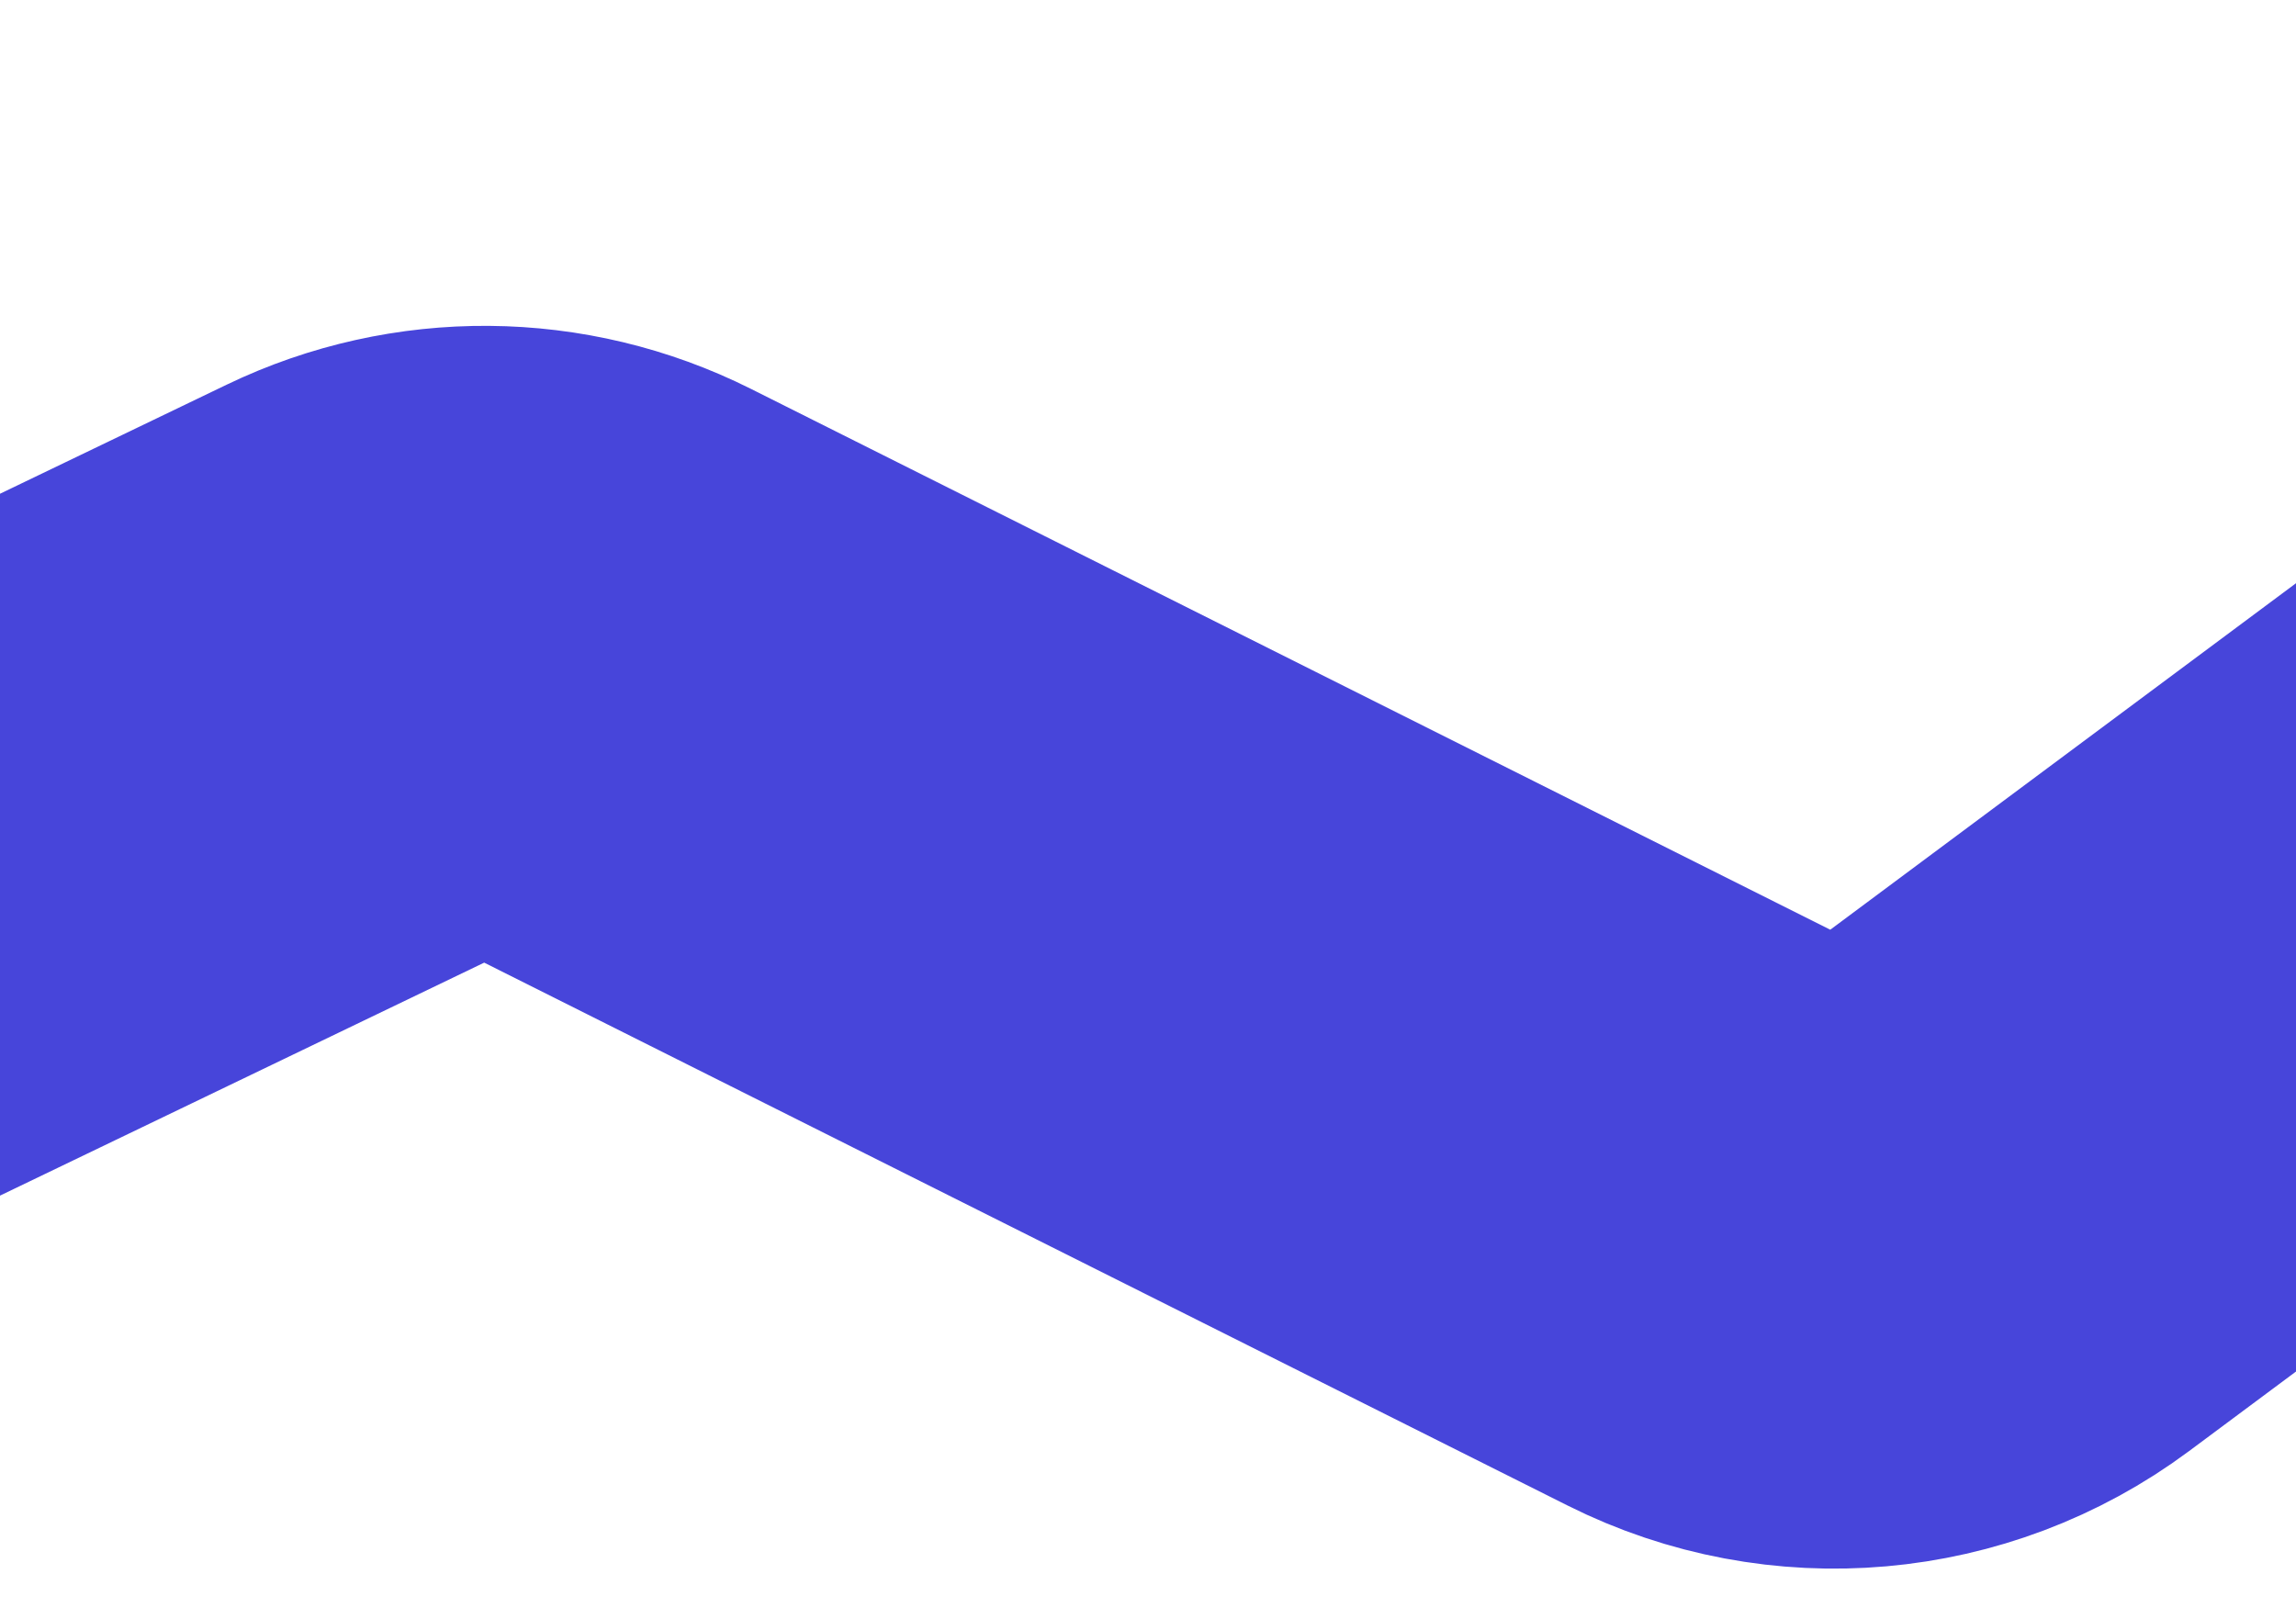
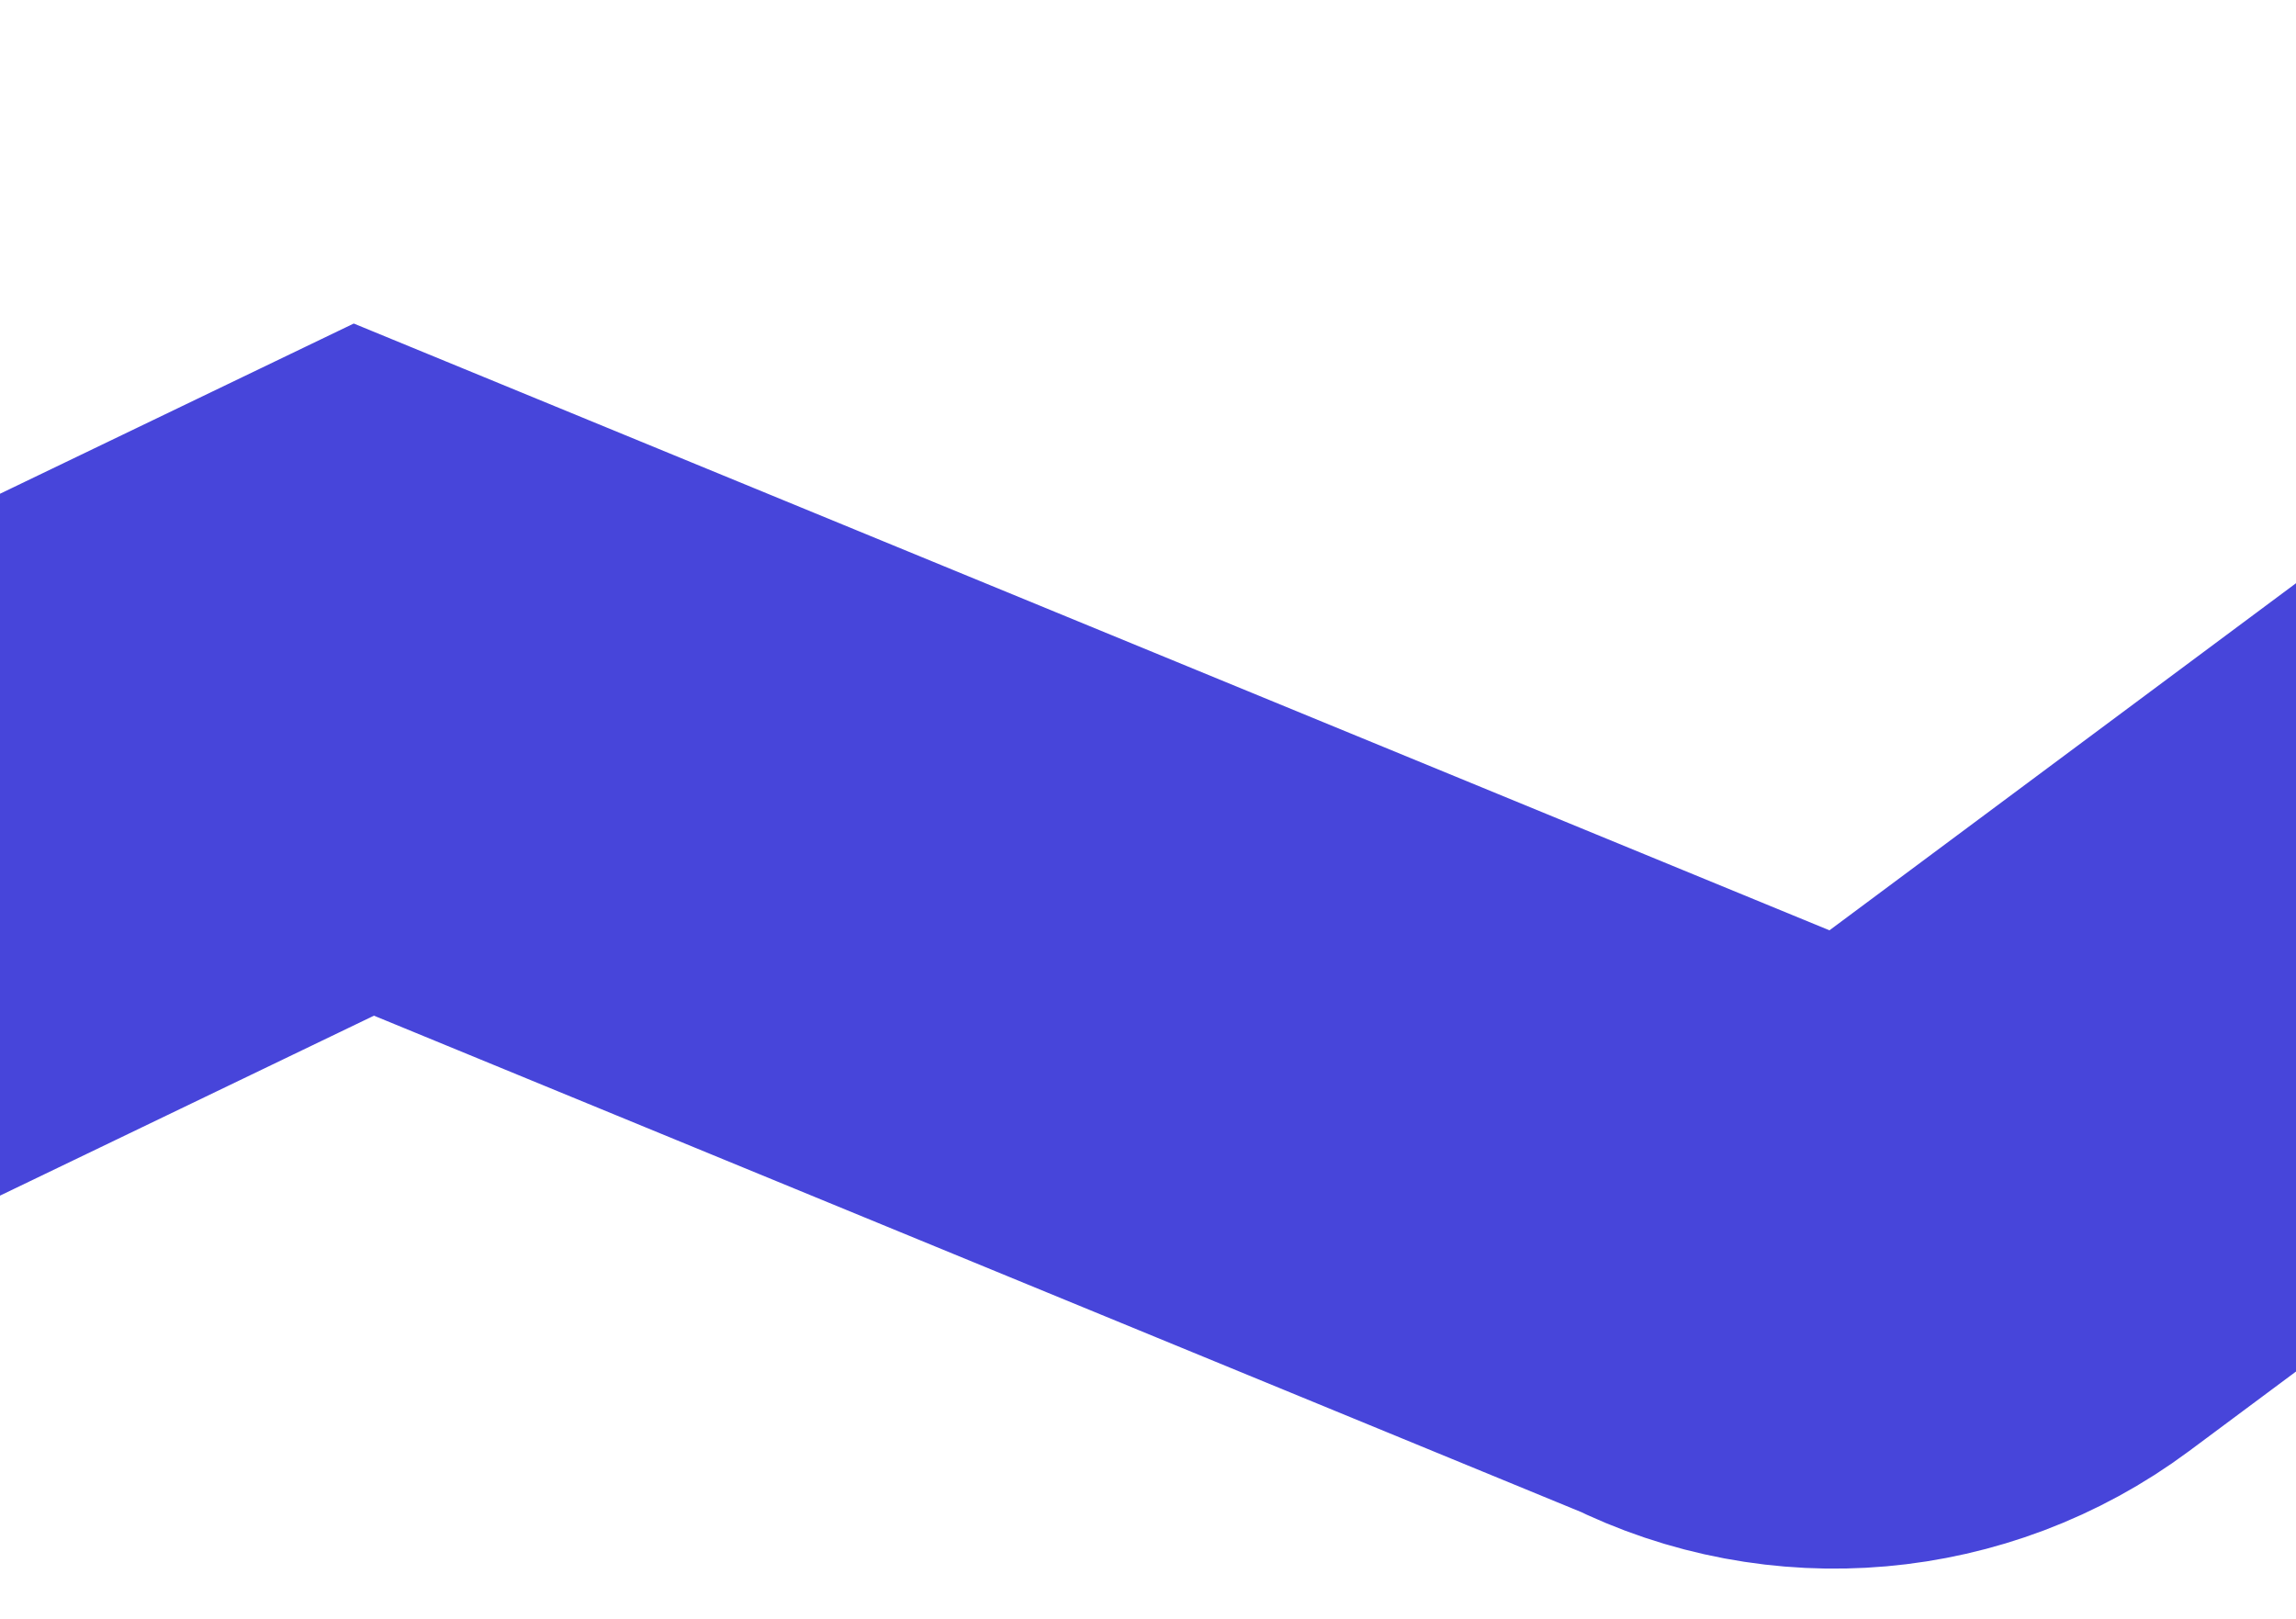
<svg xmlns="http://www.w3.org/2000/svg" width="363" height="256" viewBox="0 0 363 256" fill="none">
-   <path d="M-149.502 205.503L57.527 105.874C69.808 99.964 84.135 100.079 96.32 106.186L270.268 193.359C285.126 200.805 302.912 199.244 316.246 189.324L503.5 50.003" stroke="#4745DA" stroke-width="100" stroke-linecap="round" />
+   <path d="M-149.502 205.503L57.527 105.874L270.268 193.359C285.126 200.805 302.912 199.244 316.246 189.324L503.5 50.003" stroke="#4745DA" stroke-width="100" stroke-linecap="round" />
</svg>